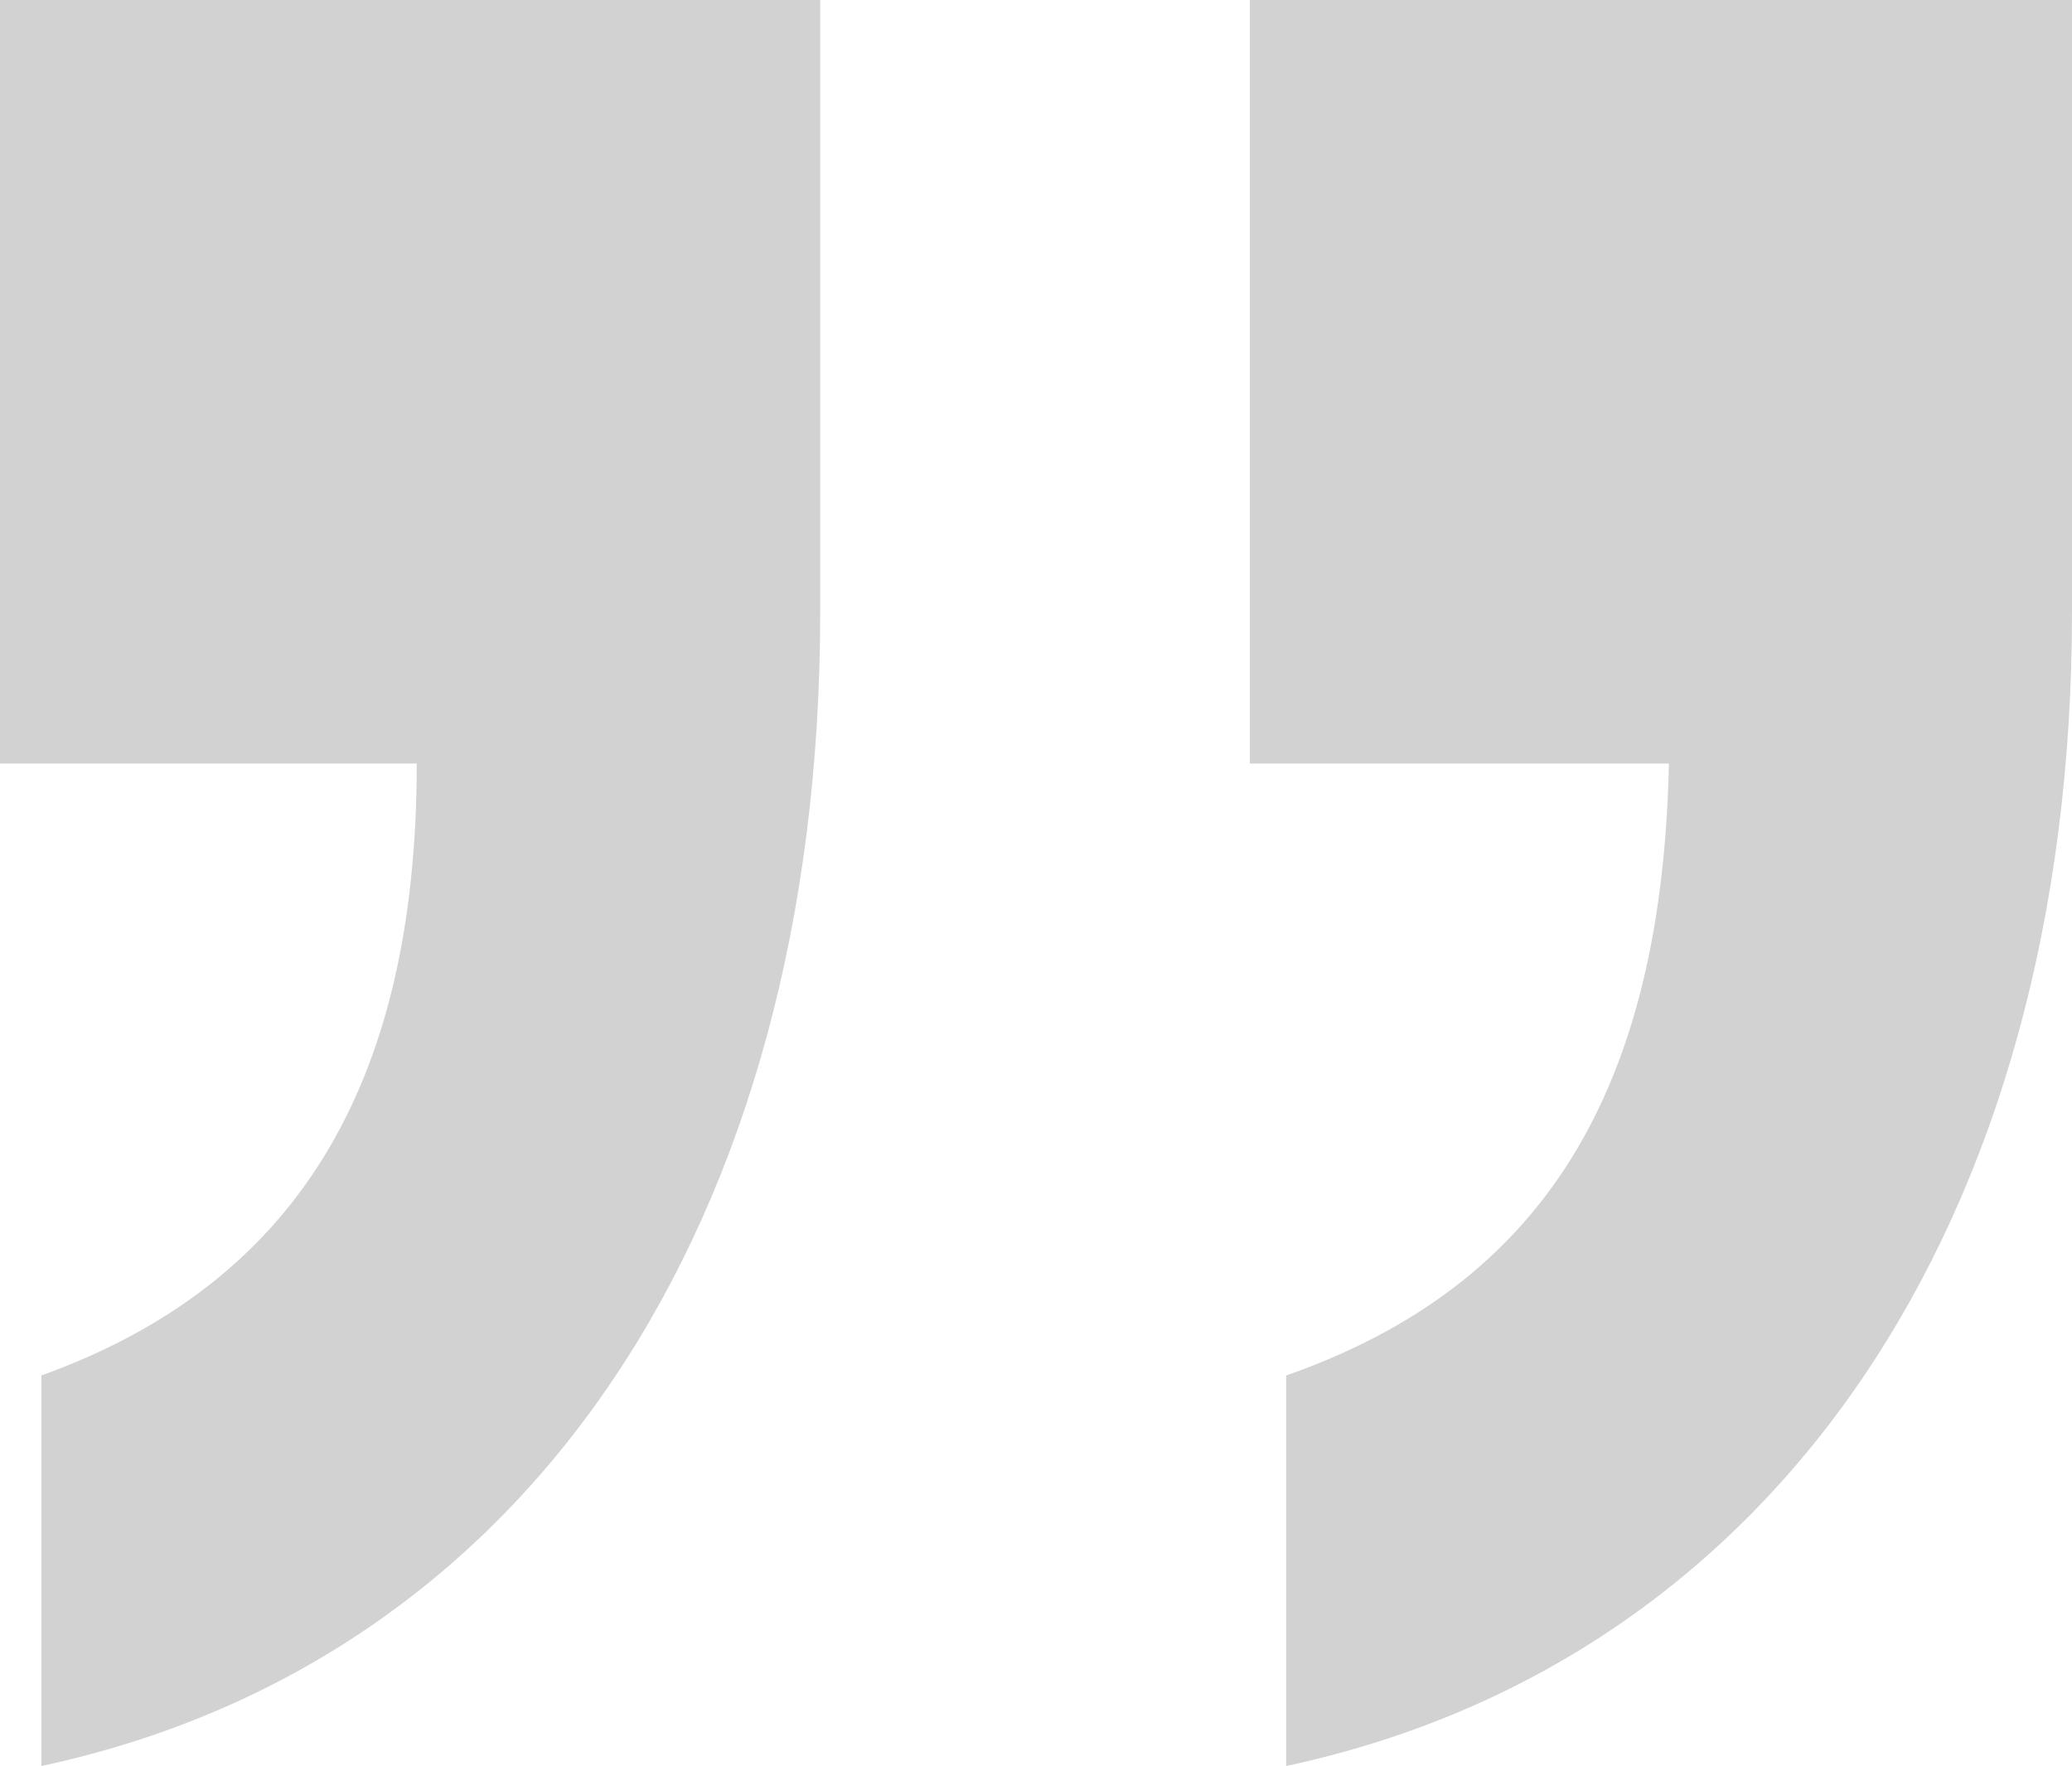
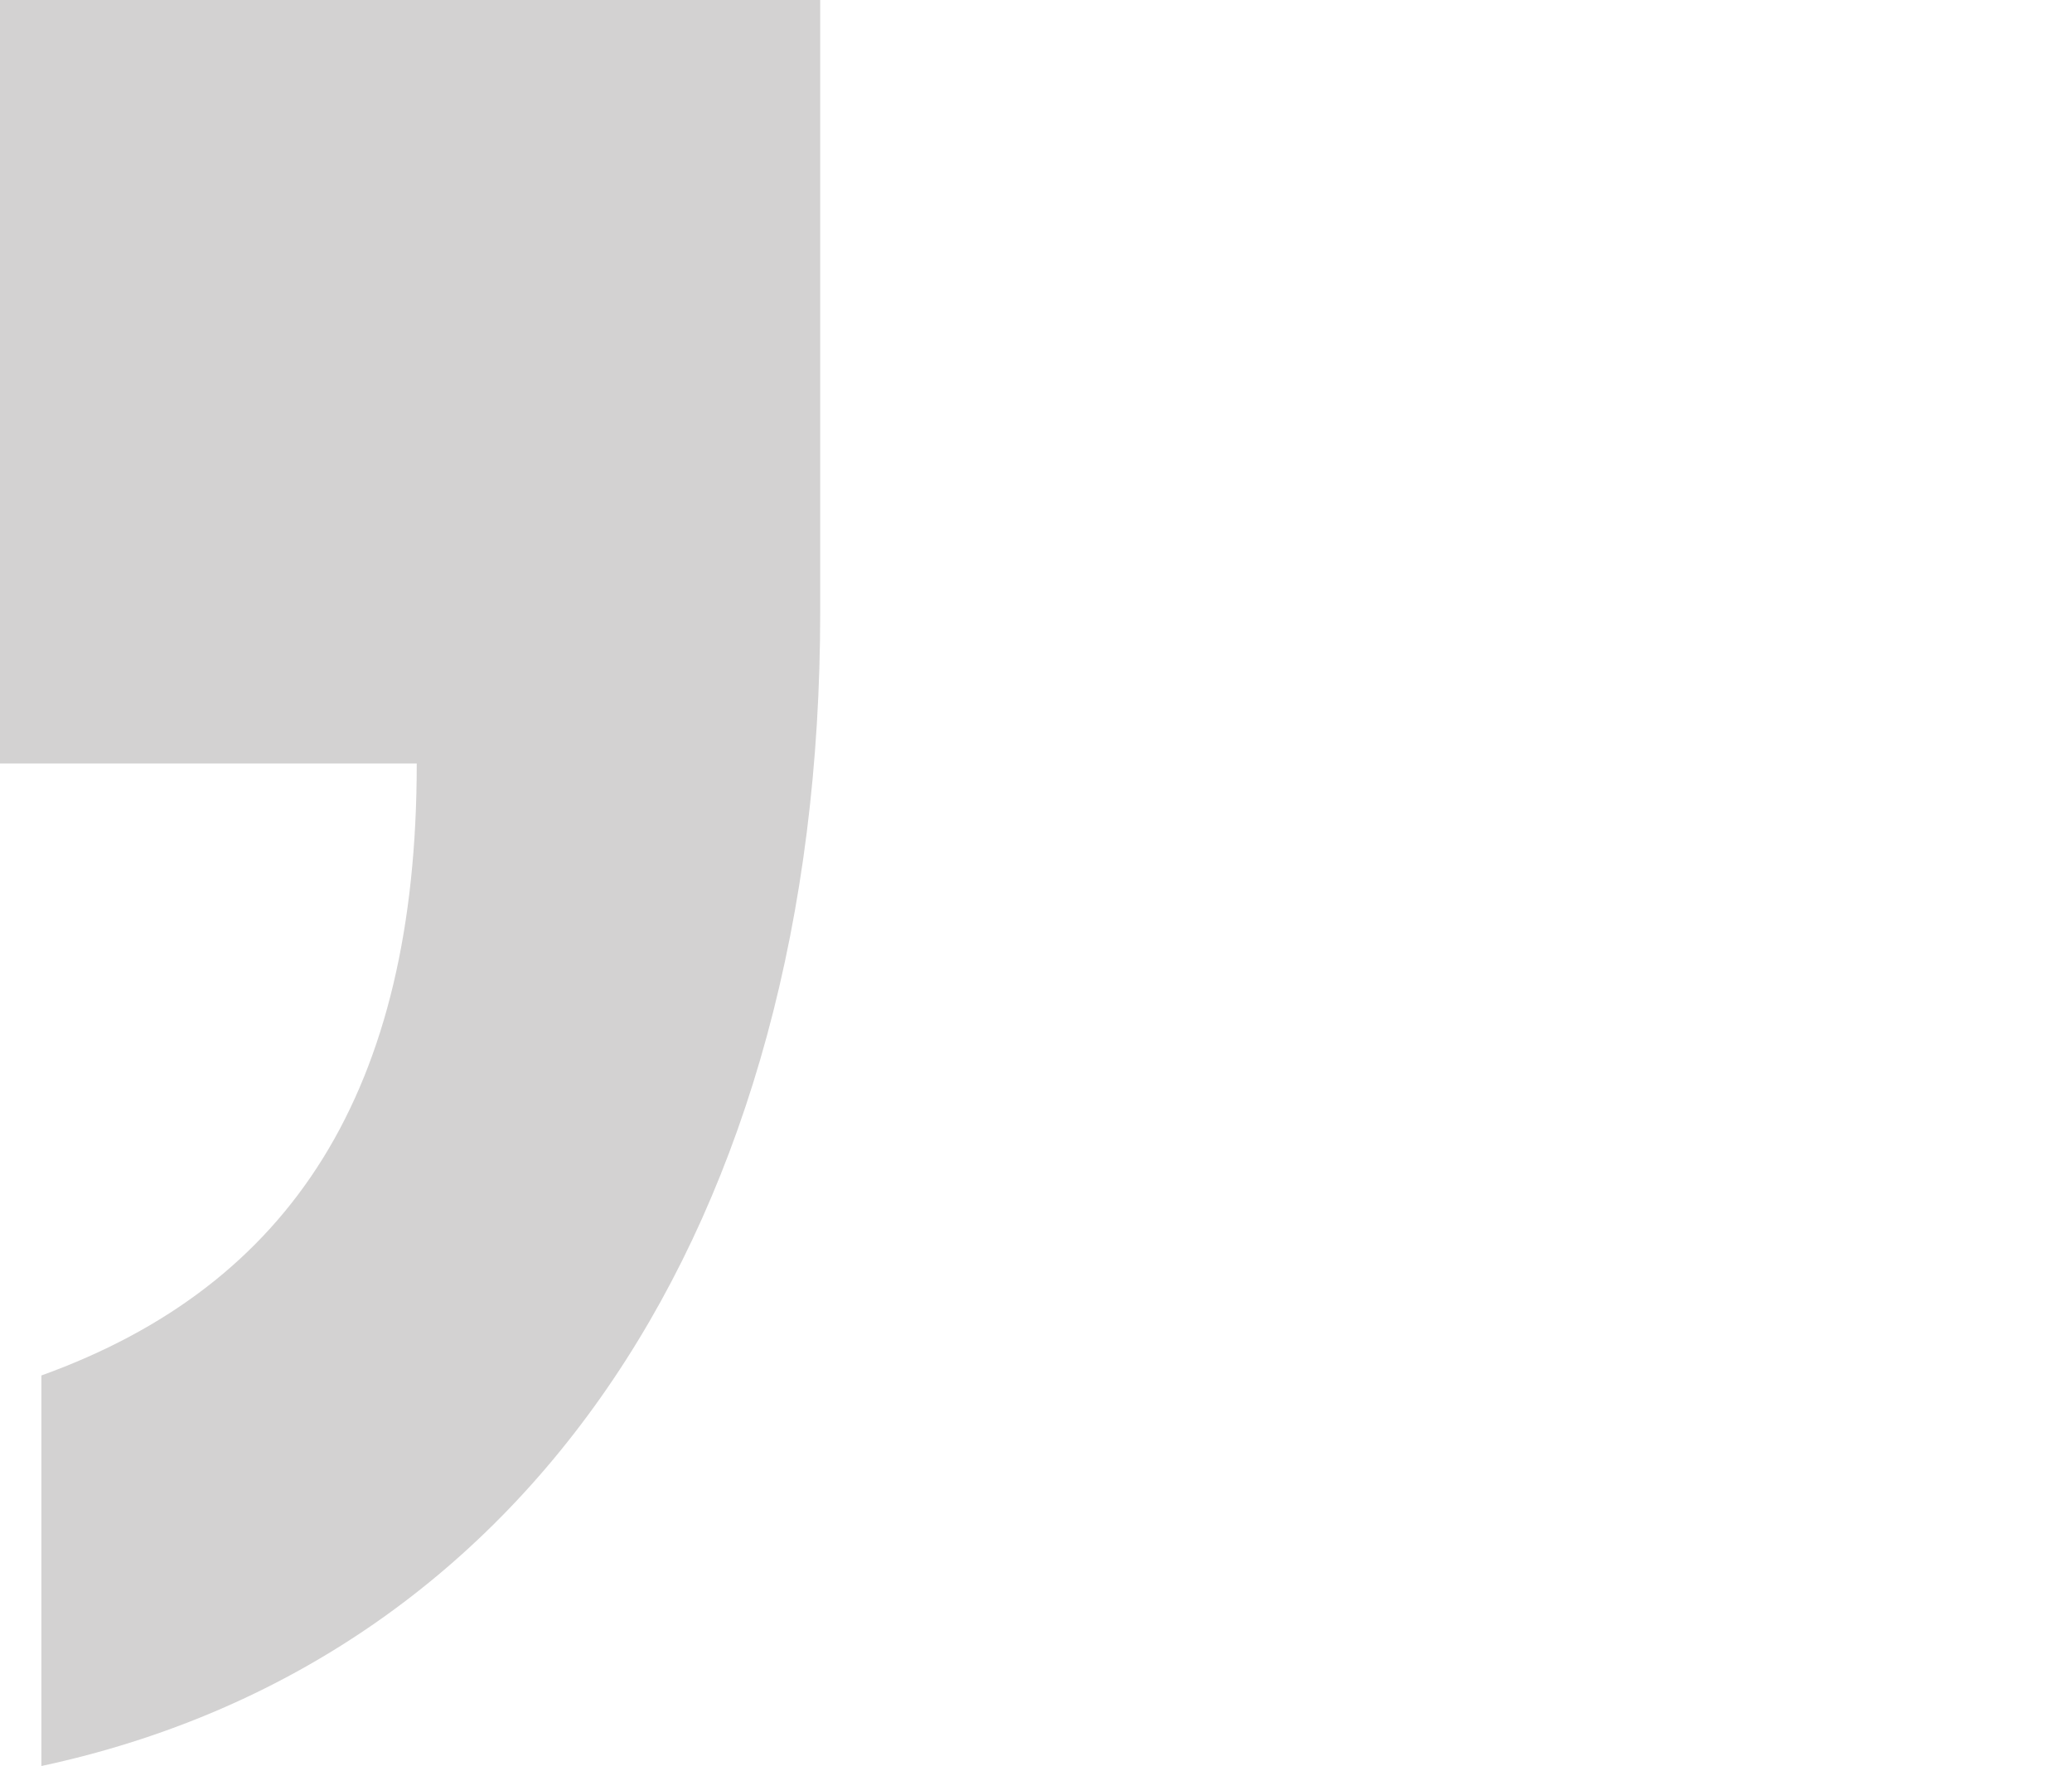
<svg xmlns="http://www.w3.org/2000/svg" viewBox="0 0 53.05 45.22">
-   <path d="m53.05 0v15.67c0 15.66-7.65 26.88-20.12 29.55v-10c6.59-2.31 9.62-7.3 9.8-15.67h-10.73v-19.55zm-32.05 0v15.67c0 15.66-7.48 26.88-19.94 29.55v-10c6.41-2.31 9.61-7.3 9.61-15.67h-10.67v-19.55z" fill="#231f20" opacity=".2" />
+   <path d="m53.05 0v15.67v-10c6.59-2.31 9.62-7.3 9.8-15.67h-10.73v-19.55zm-32.05 0v15.67c0 15.66-7.48 26.88-19.94 29.55v-10c6.41-2.31 9.61-7.3 9.61-15.67h-10.67v-19.55z" fill="#231f20" opacity=".2" />
</svg>